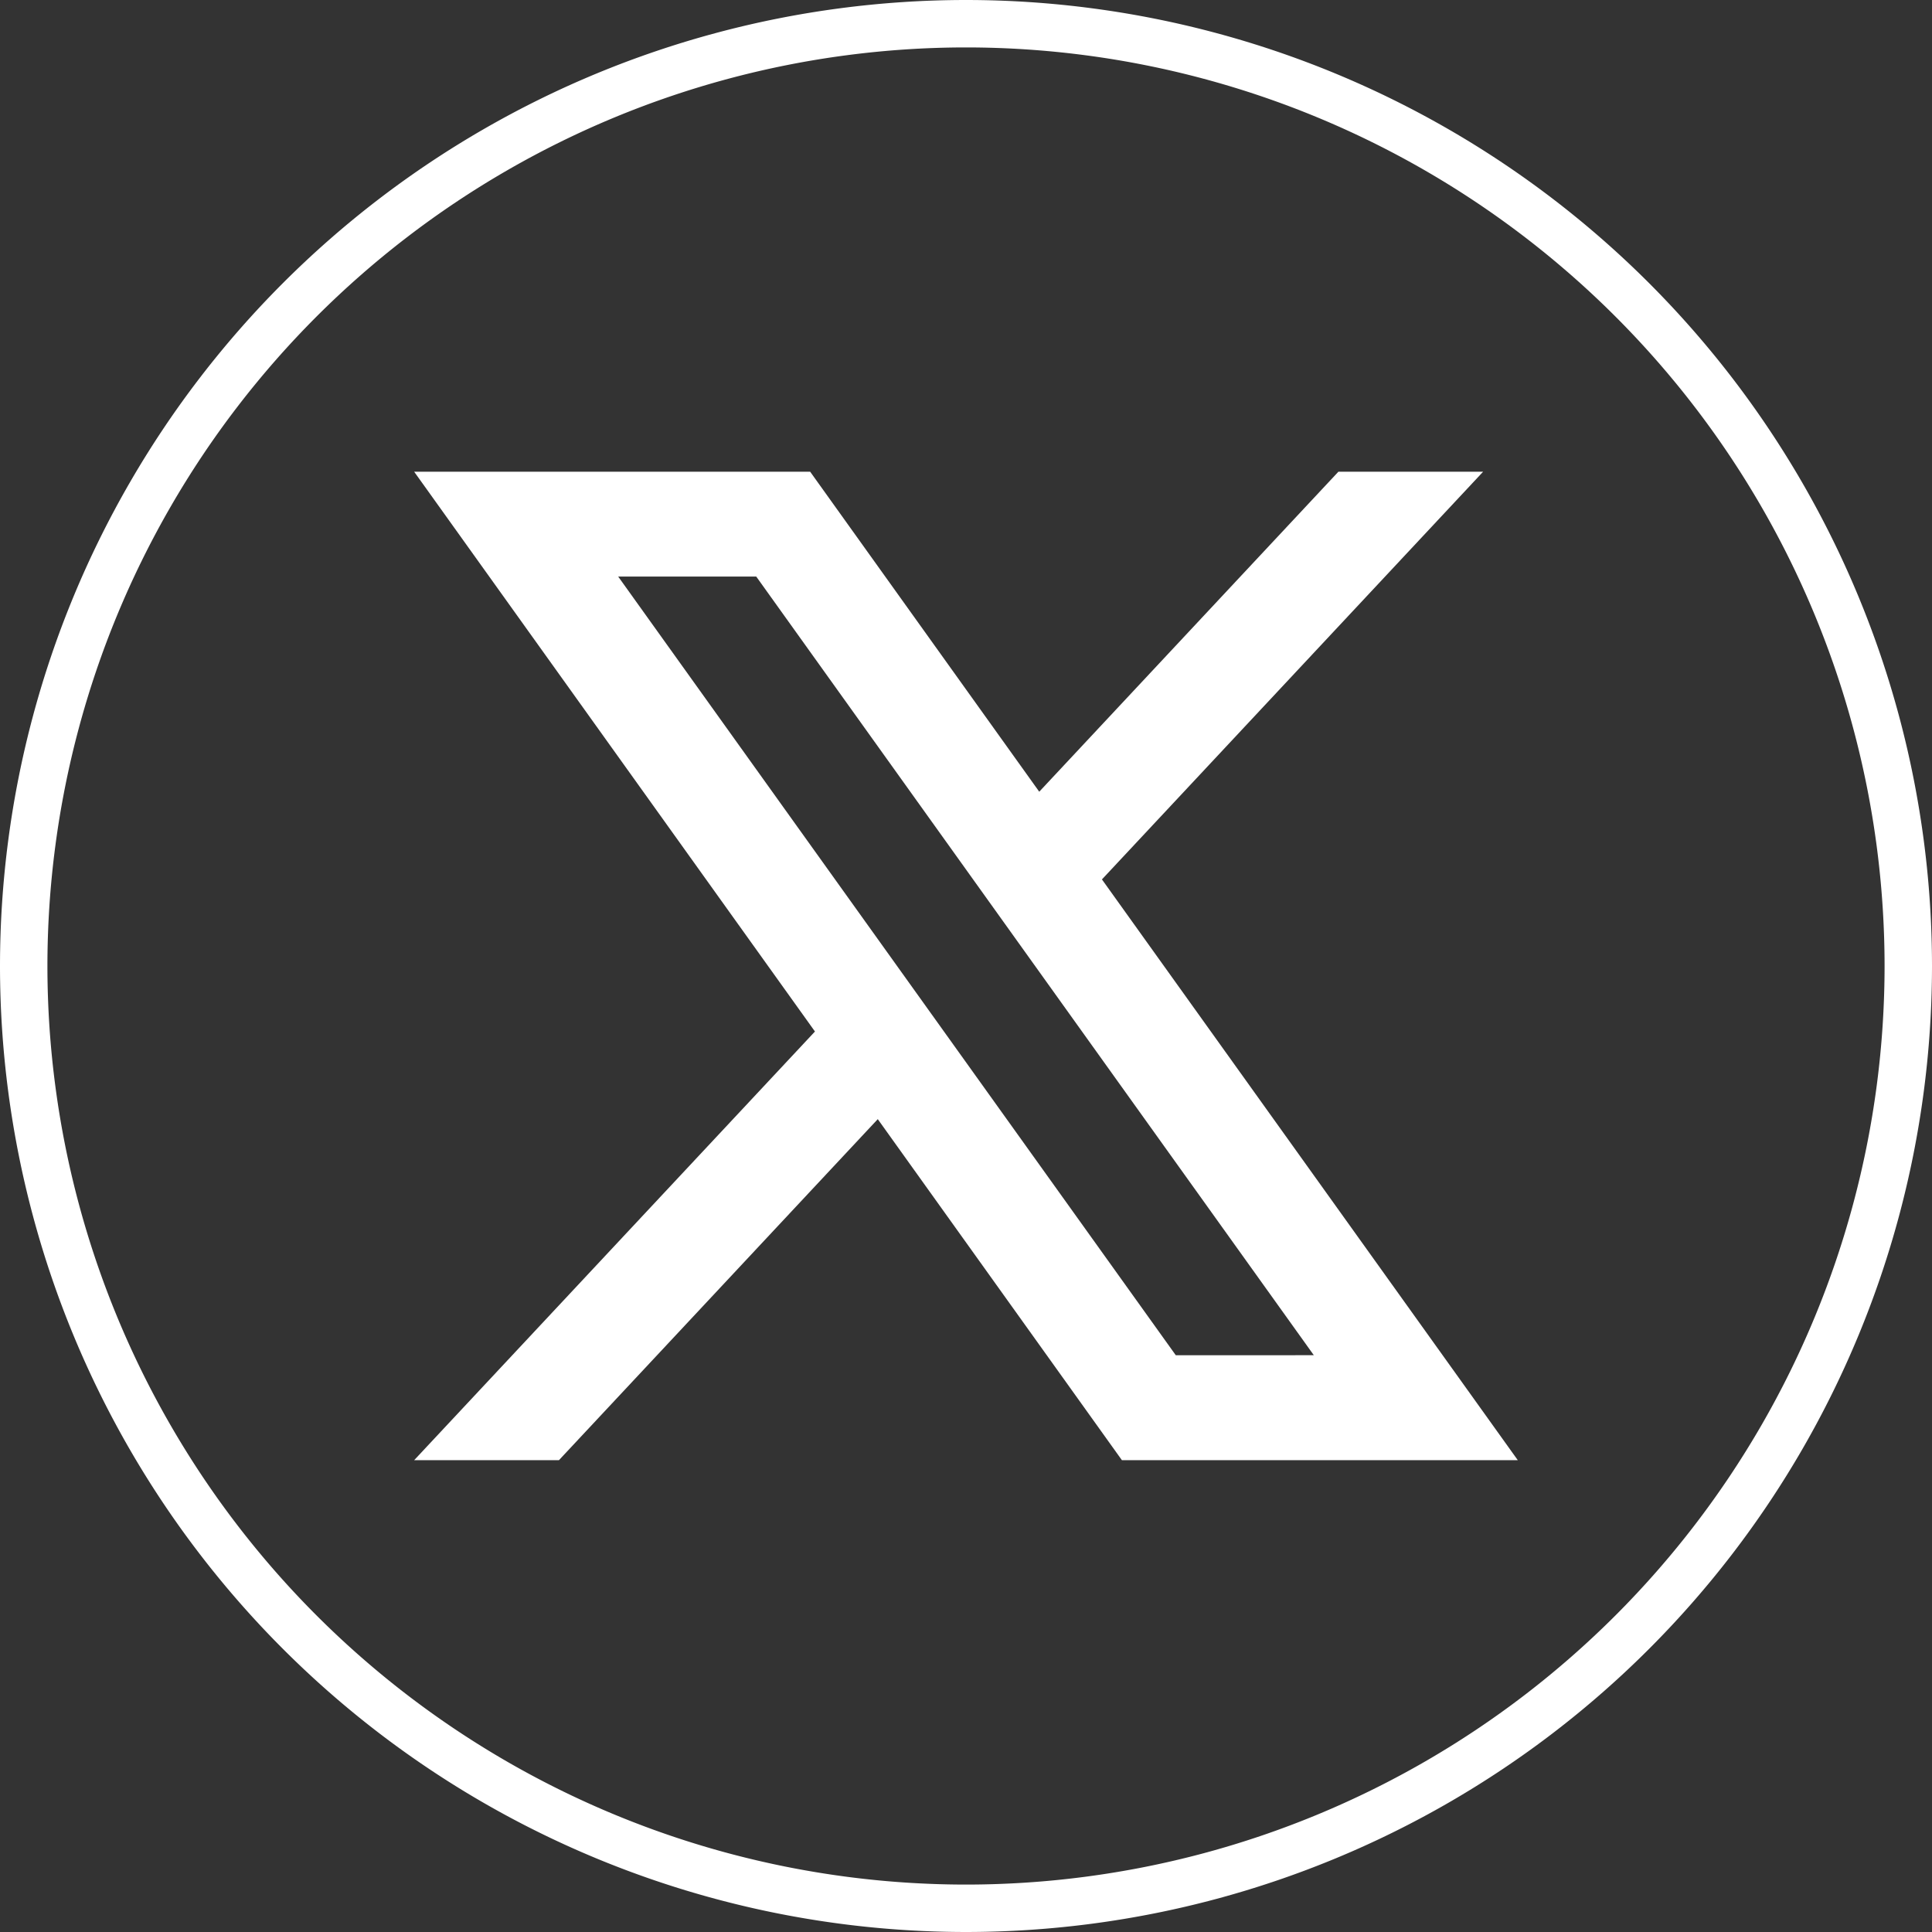
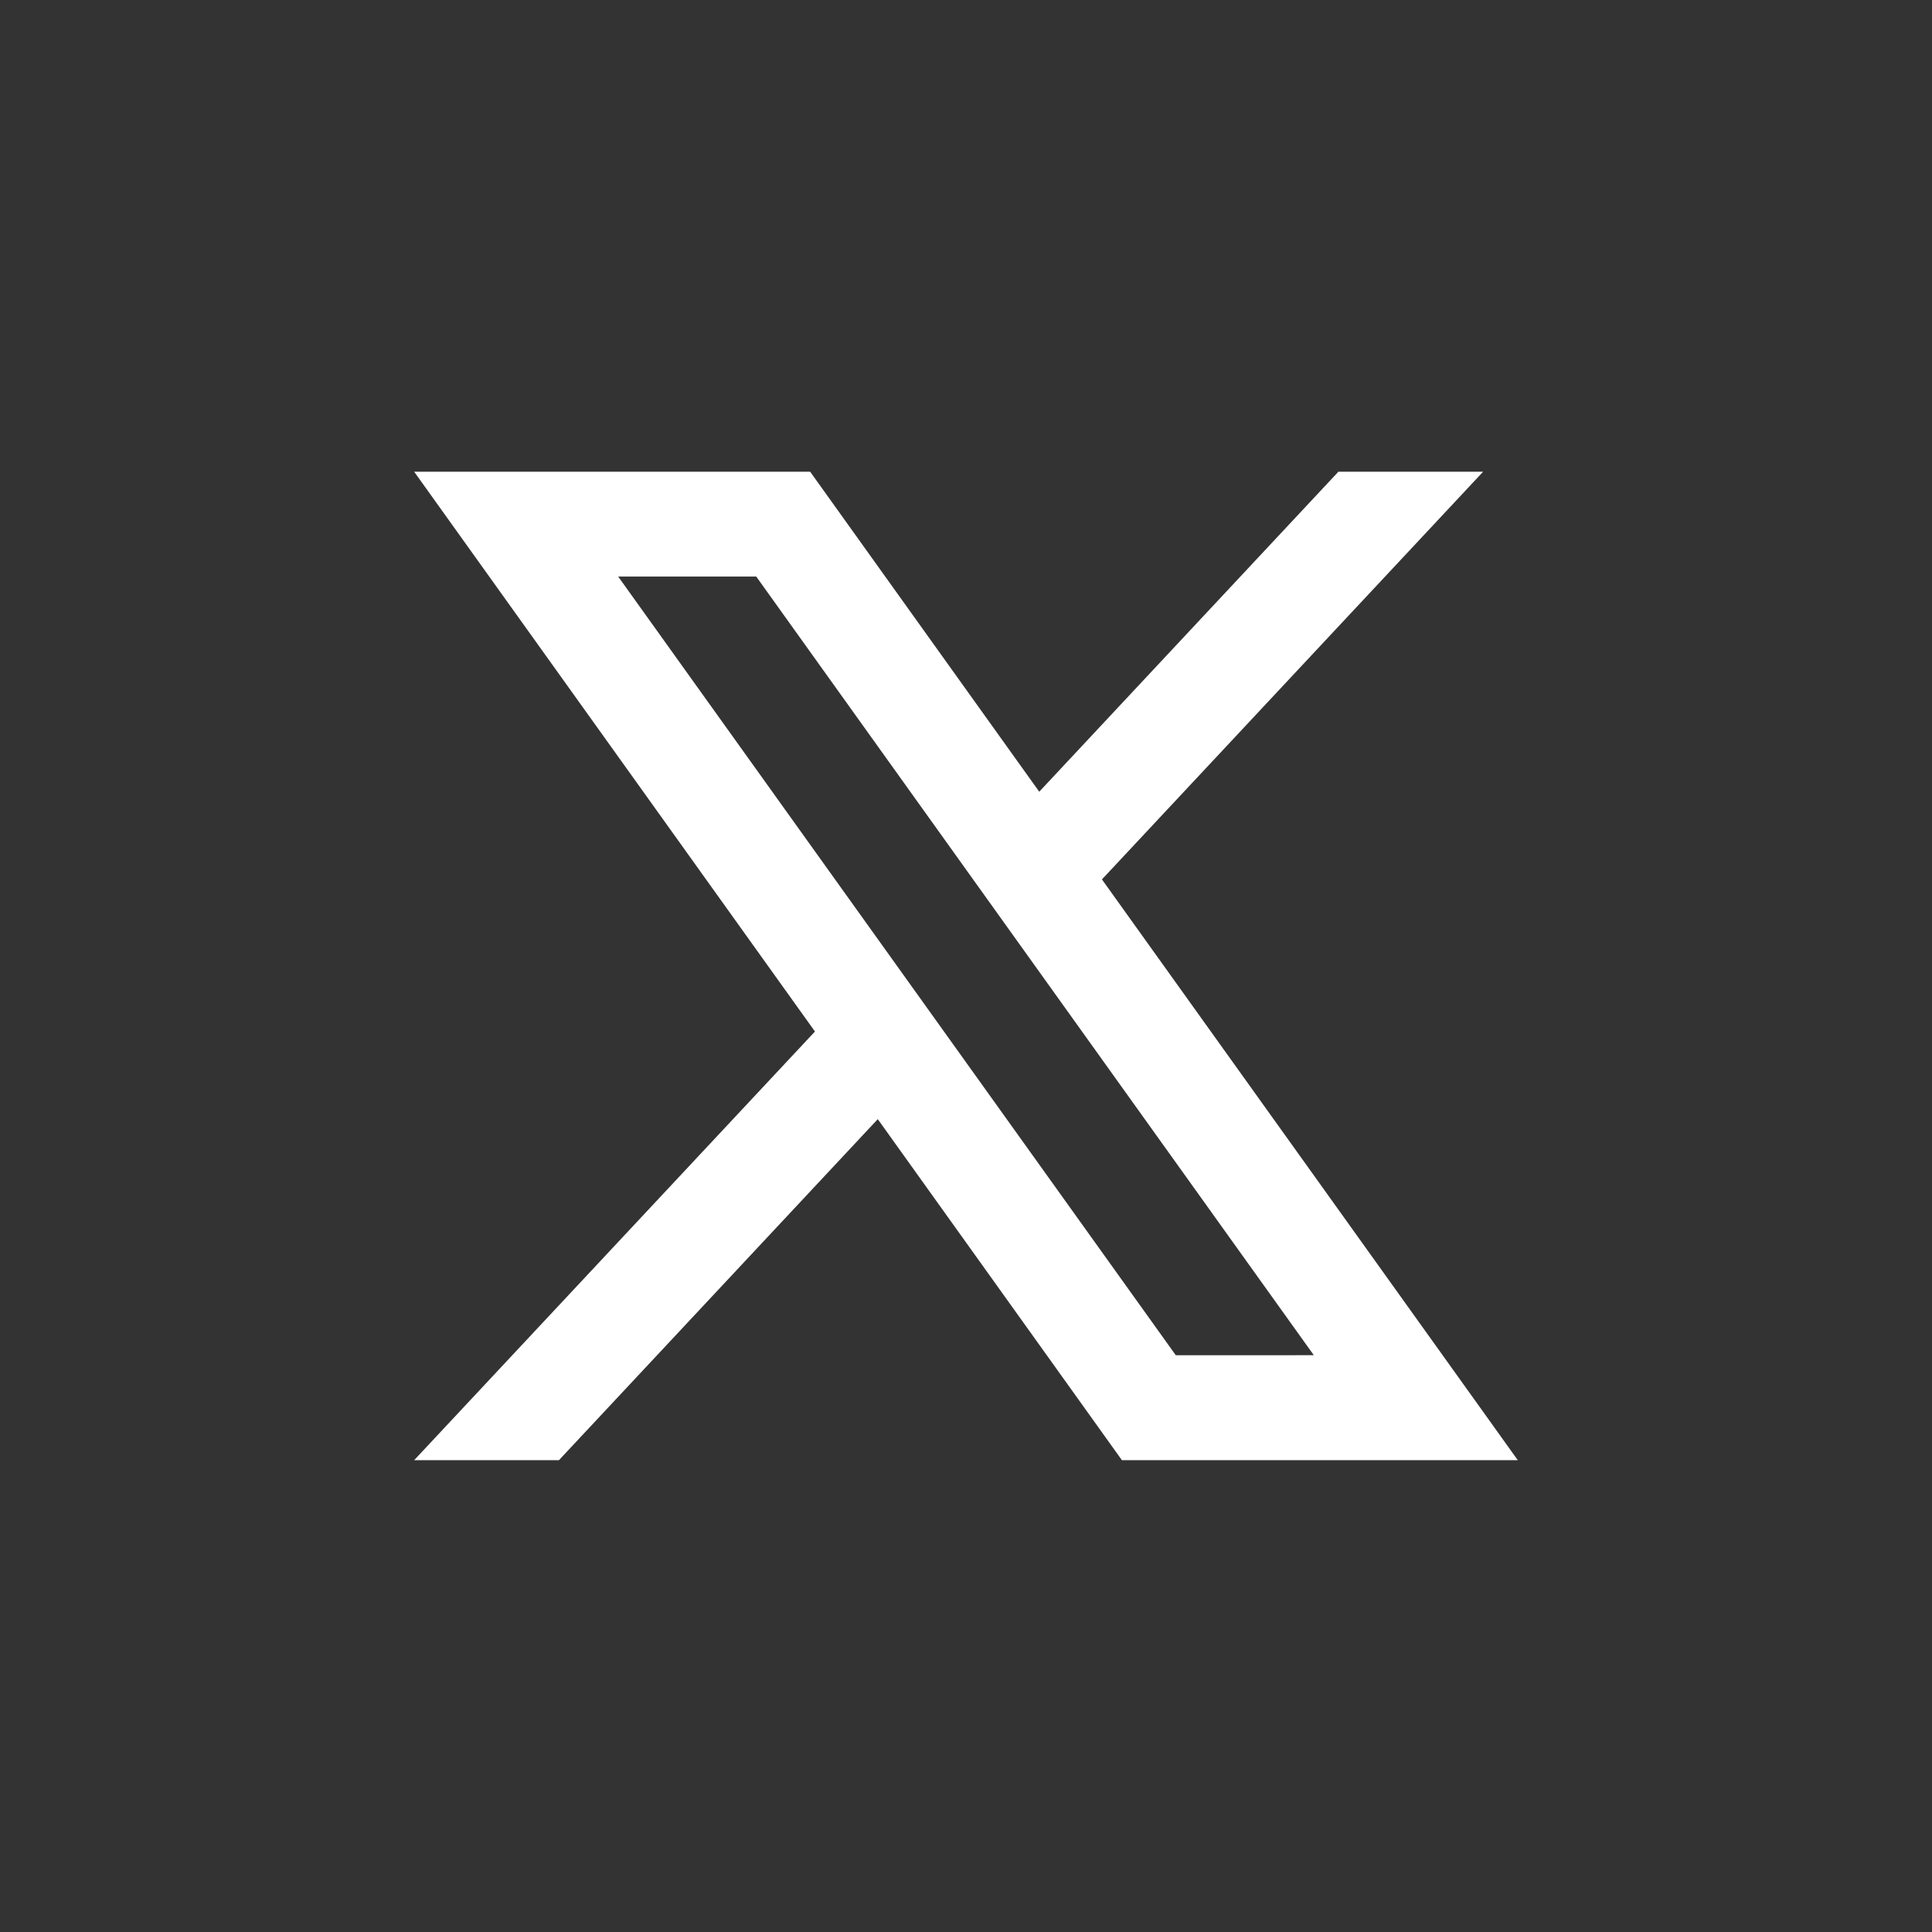
<svg xmlns="http://www.w3.org/2000/svg" width="33" height="33" viewBox="0 0 33 33">
  <rect x="0" y="0" width="33" height="33" fill="#333333" stroke="none" />
  <g id="X" transform="translate(-53.195 -26.83)">
    <g id="Group_96" data-name="Group 96">
-       <path id="Path_141" data-name="Path 141" d="M85.79,43.33A16.1,16.1,0,0,1,69.695,59.425h0A16.1,16.1,0,0,1,53.6,43.33h0A16.1,16.1,0,0,1,69.695,27.235h0A16.1,16.1,0,0,1,85.79,43.33Z" fill="none" stroke="#fff" stroke-miterlimit="10" stroke-width="0.81" />
      <path id="Path_142" data-name="Path 142" d="M72.017,41.851l6.511-6.964H76.056l-5.11,5.466-3.913-5.466H60.269l6.846,9.562-6.846,7.322h2.473l5.446-5.825,4.17,5.825H79.12Zm-8.263-5.173h2.358l9.524,13.3H73.278Z" fill="#fff" />
    </g>
  </g>
</svg>